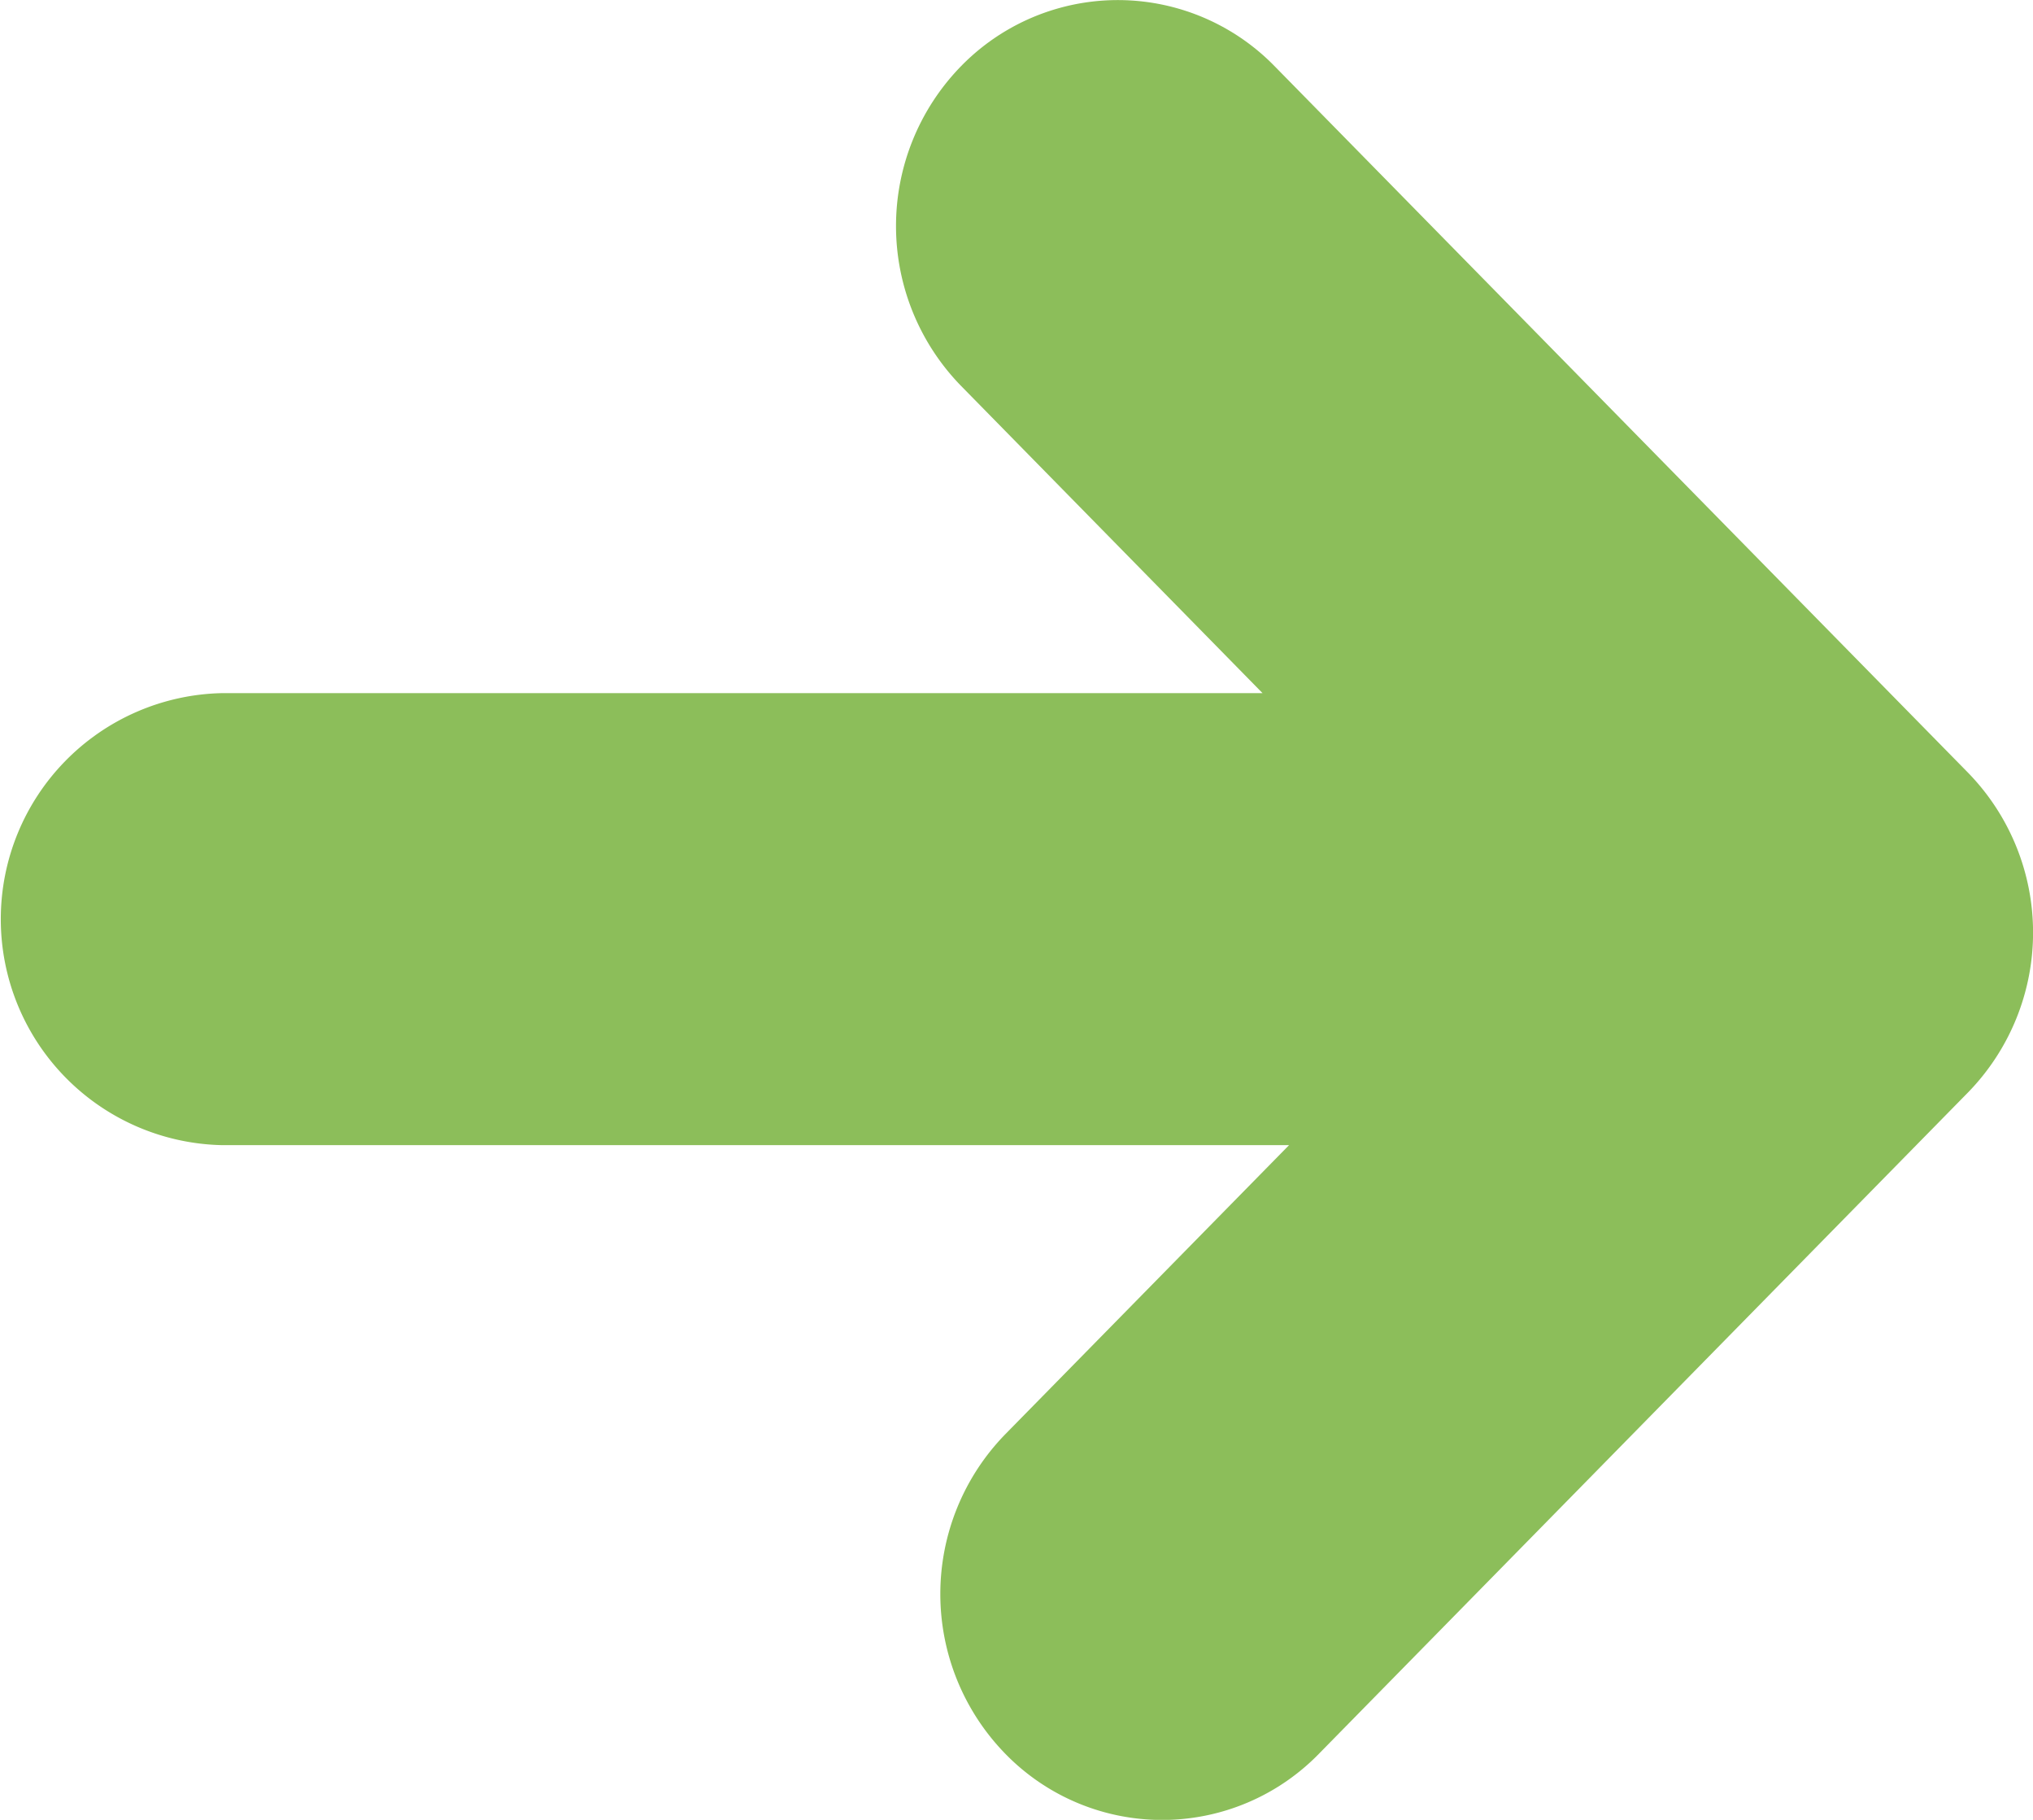
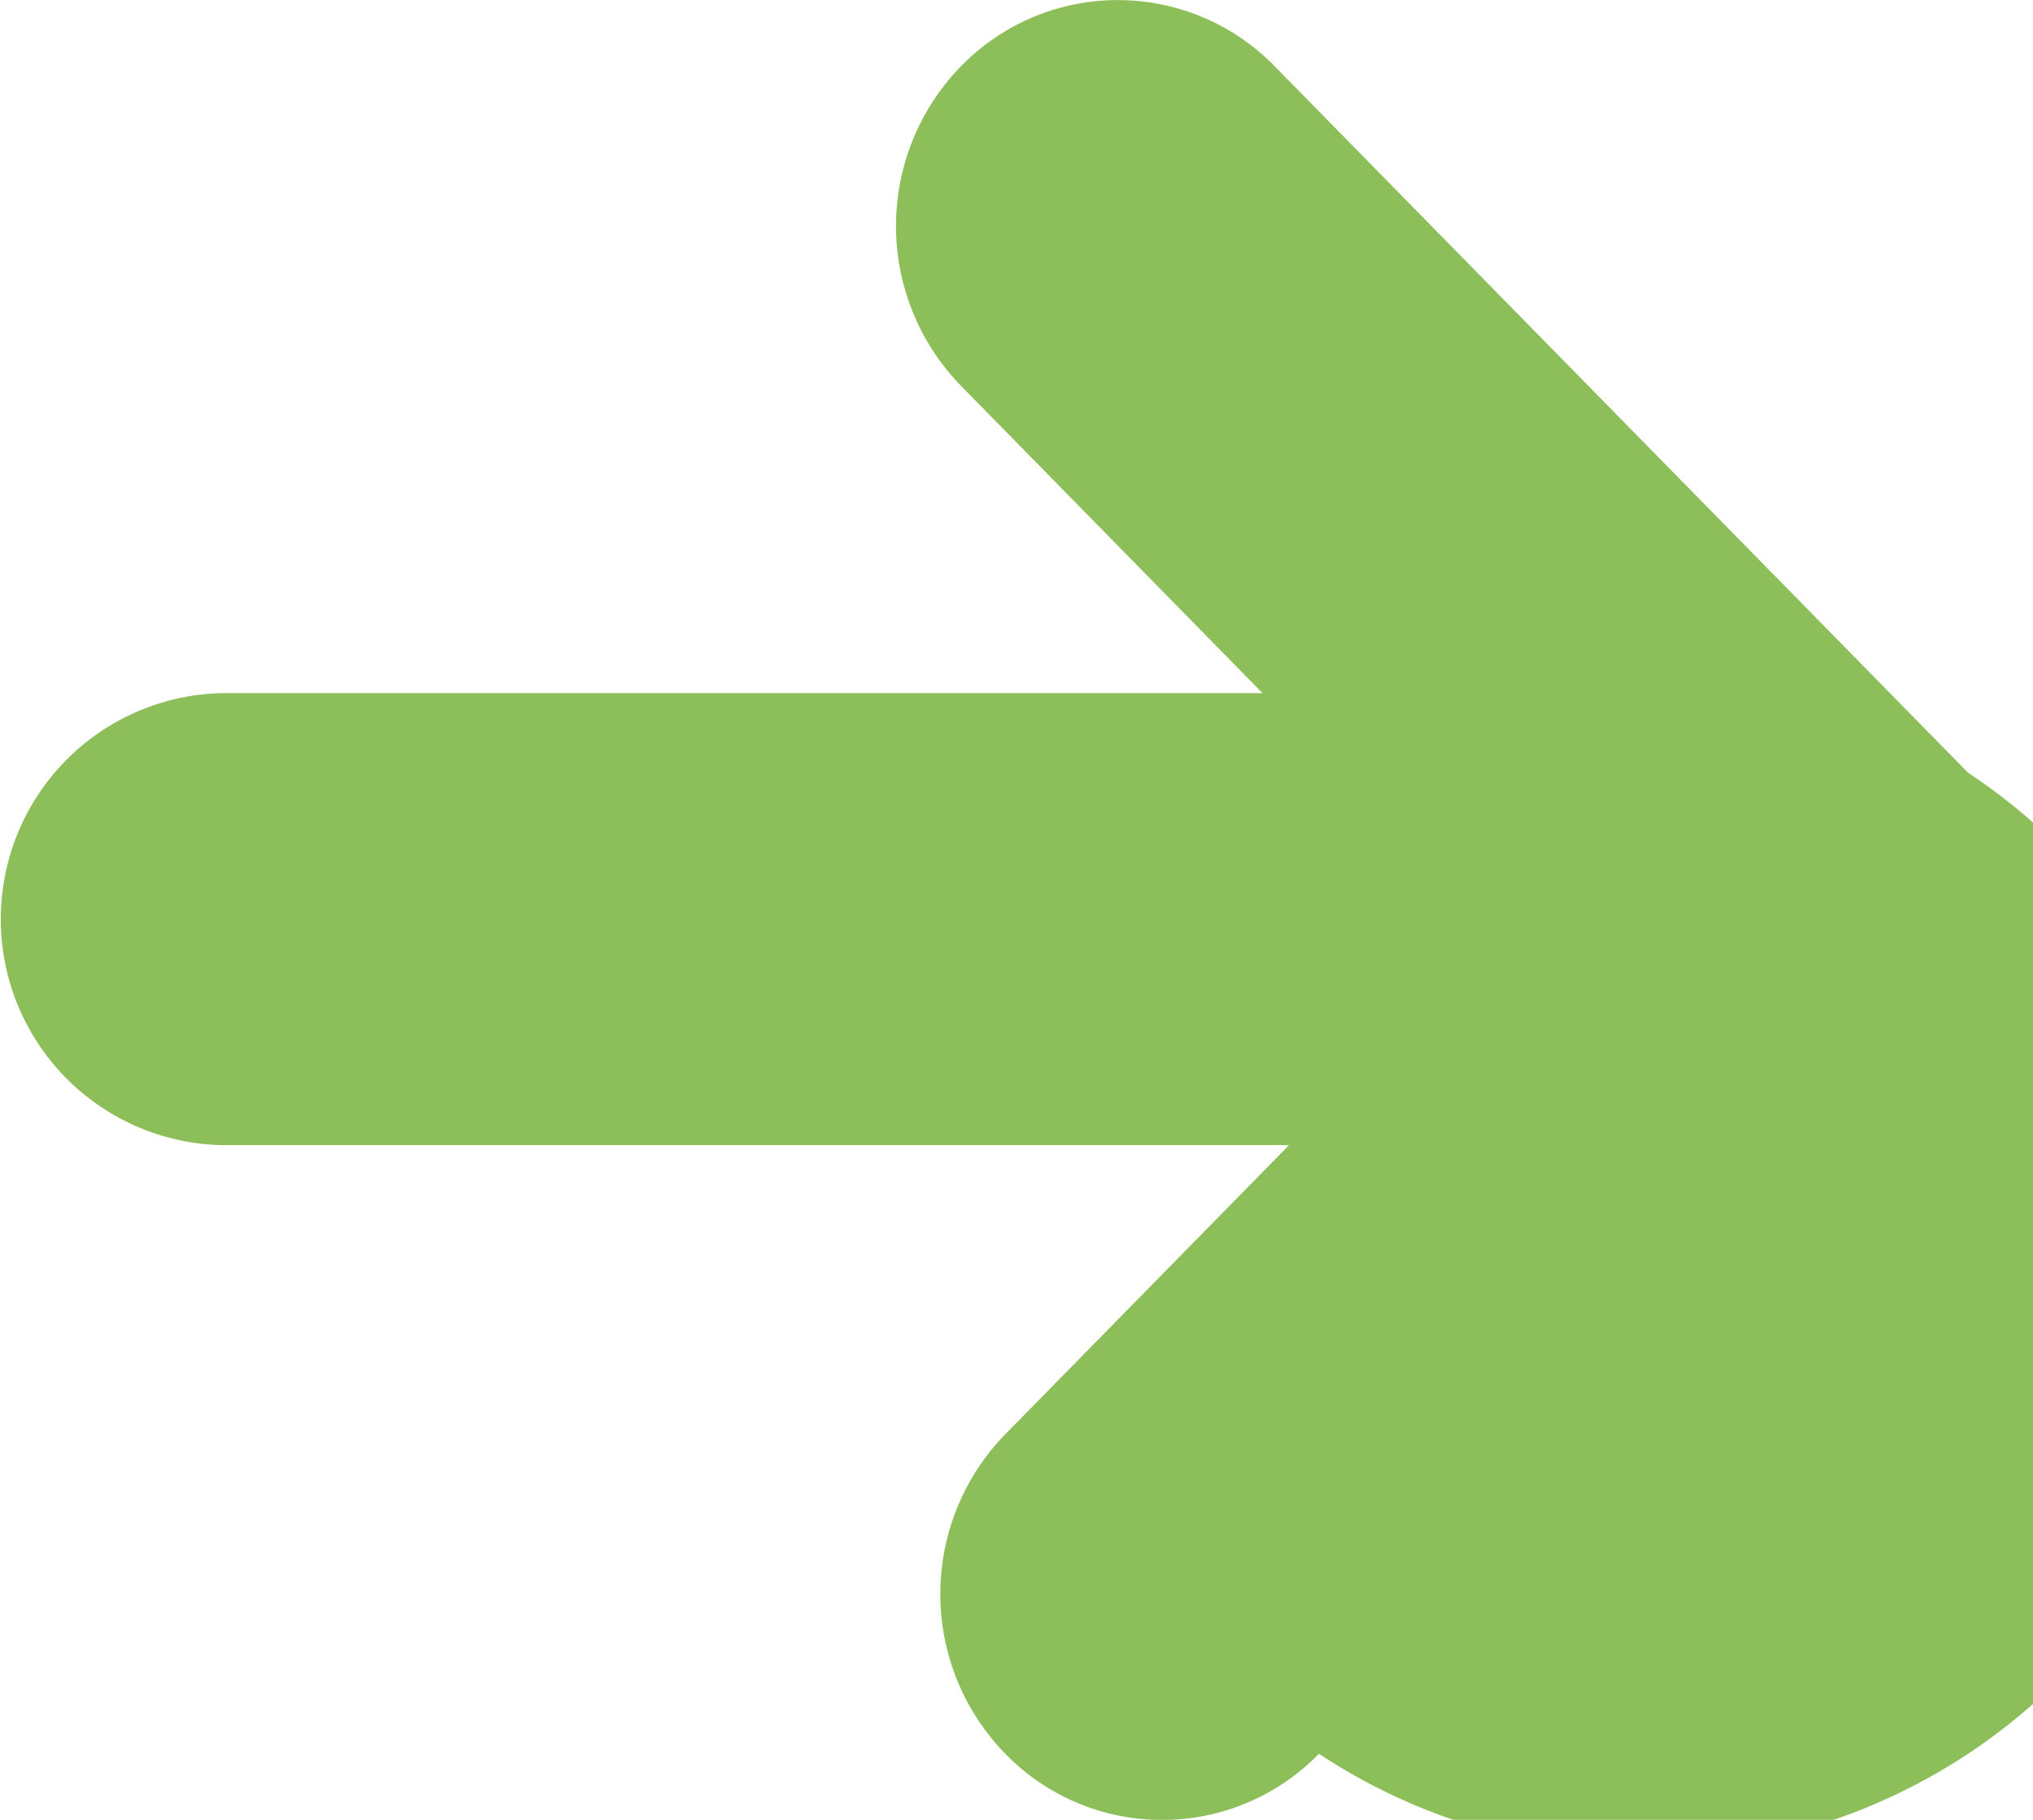
<svg xmlns="http://www.w3.org/2000/svg" width="36.802" height="32.942" viewBox="0 0 36.802 32.942">
  <defs>
    <style>
      .cls-1 {
        fill: #8cbe5a;
      }
    </style>
  </defs>
-   <path id="arrow_green" class="cls-1" d="M1479.638,11311.342l-12.553-12.789a3.964,3.964,0,0,0-5.678,0,4.145,4.145,0,0,0,0,5.785l5.459,5.563h-18.839a4.092,4.092,0,0,0,0,8.182h19.319l-5.137,5.233a4.144,4.144,0,0,0,0,5.784,3.962,3.962,0,0,0,5.678,0l11.751-11.972A4.146,4.146,0,0,0,1479.638,11311.342Z" transform="translate(-1444.011 -11297.354)" />
+   <path id="arrow_green" class="cls-1" d="M1479.638,11311.342l-12.553-12.789a3.964,3.964,0,0,0-5.678,0,4.145,4.145,0,0,0,0,5.785l5.459,5.563h-18.839a4.092,4.092,0,0,0,0,8.182h19.319l-5.137,5.233a4.144,4.144,0,0,0,0,5.784,3.962,3.962,0,0,0,5.678,0A4.146,4.146,0,0,0,1479.638,11311.342Z" transform="translate(-1444.011 -11297.354)" />
</svg>